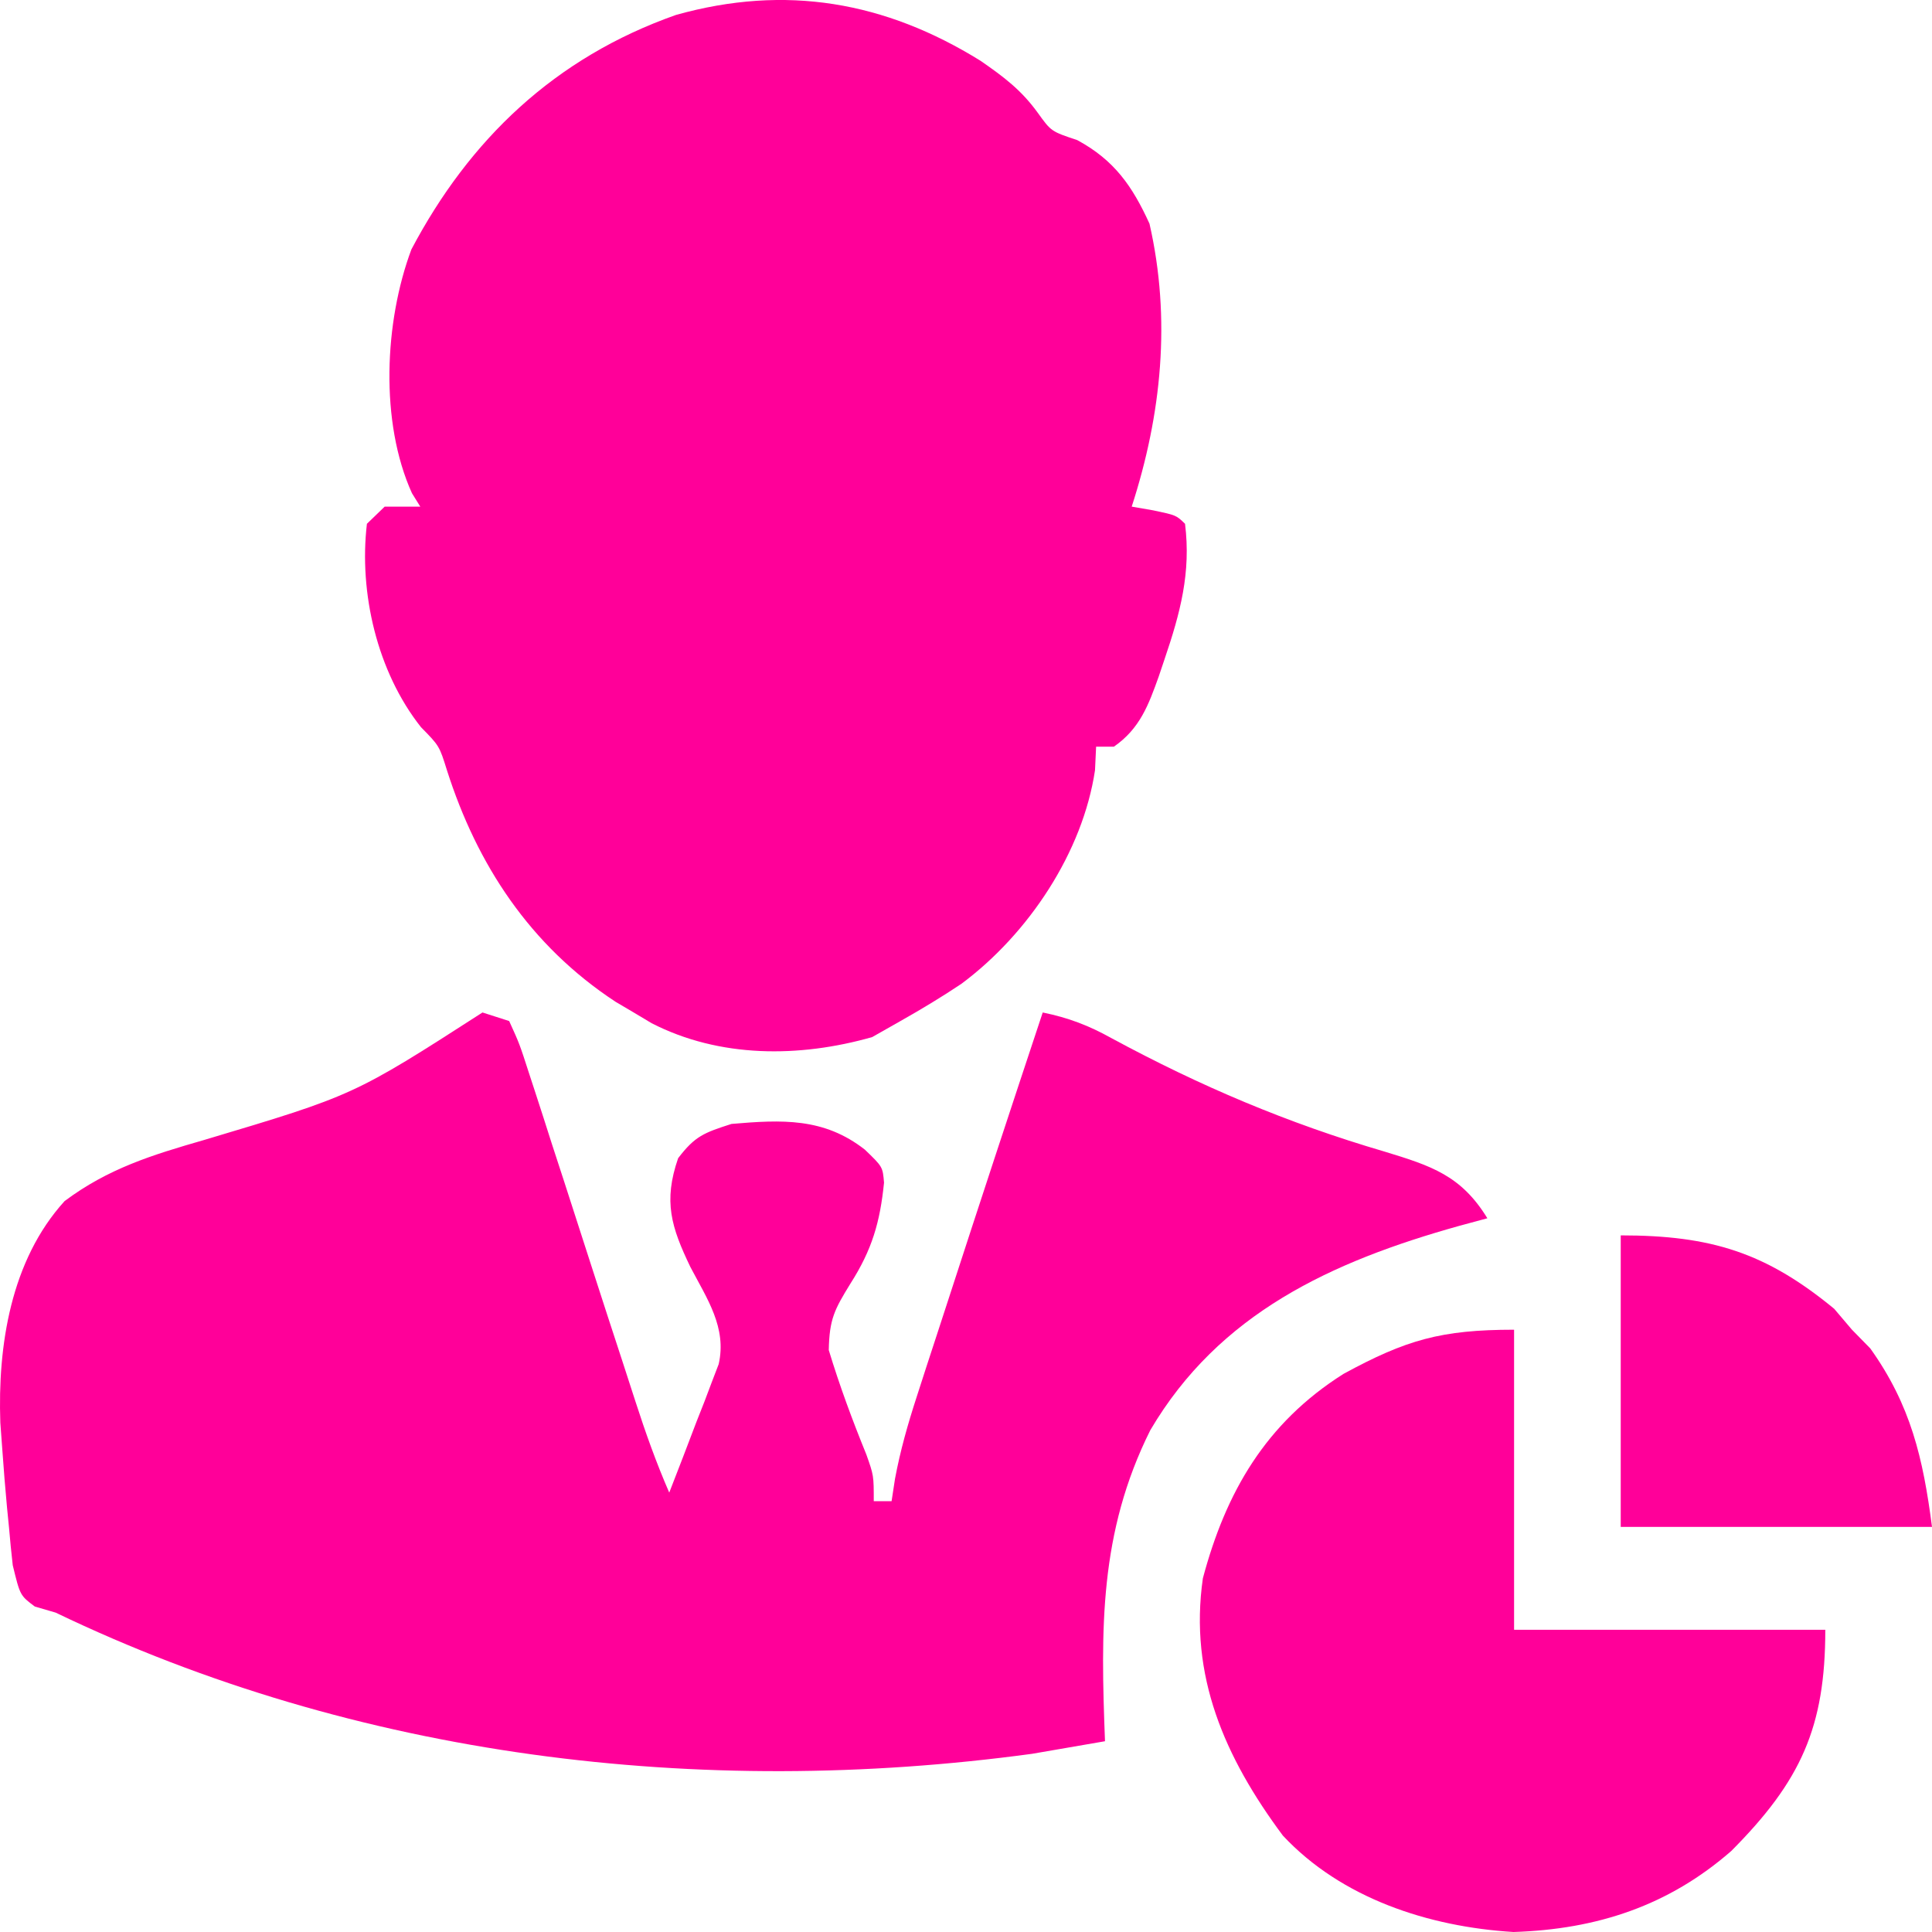
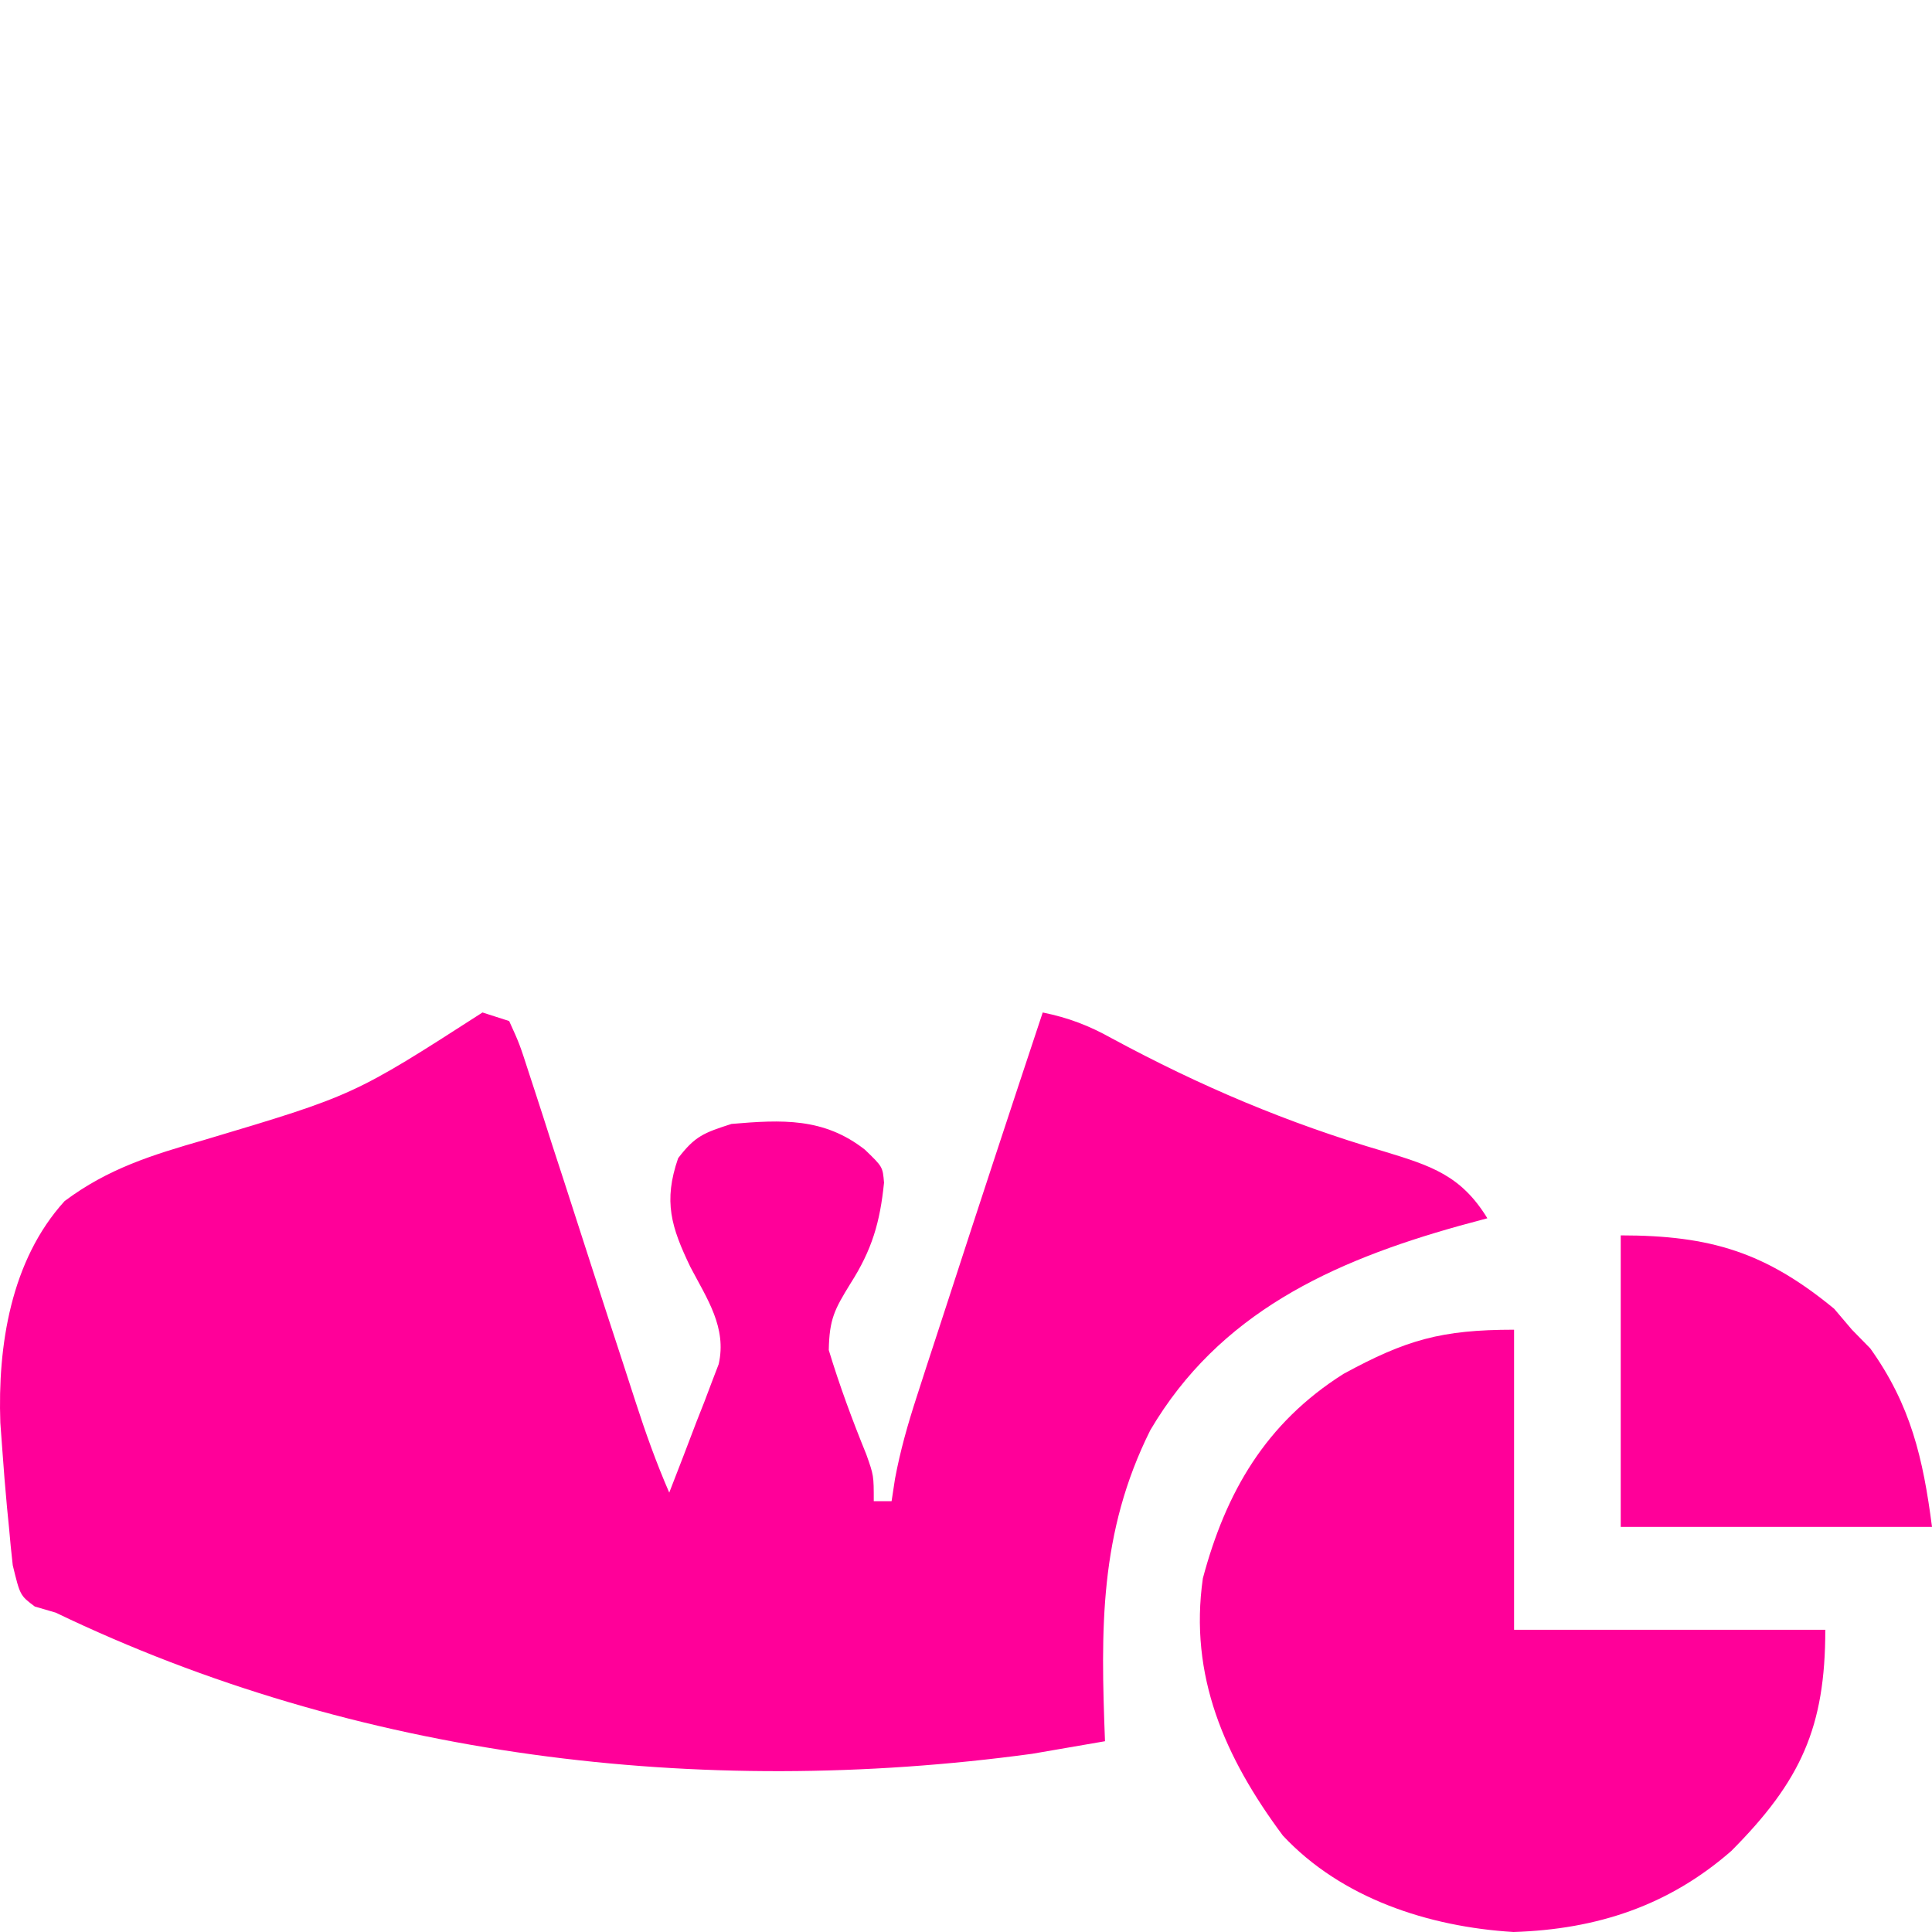
<svg xmlns="http://www.w3.org/2000/svg" width="35" height="35" viewBox="0 0 35 35" fill="none">
  <path d="M8.741 18.342C8.901 18.393 9.06 18.444 9.224 18.497C9.412 18.91 9.412 18.91 9.59 19.462C9.623 19.561 9.655 19.659 9.688 19.761C9.794 20.084 9.897 20.407 10 20.73C10.072 20.951 10.143 21.171 10.216 21.392C10.392 21.933 10.567 22.476 10.741 23.018C10.918 23.569 11.098 24.118 11.278 24.668C11.356 24.908 11.434 25.149 11.512 25.39C11.693 25.95 11.888 26.498 12.124 27.04C12.291 26.613 12.455 26.186 12.617 25.758C12.665 25.638 12.712 25.517 12.761 25.393C12.805 25.275 12.85 25.158 12.895 25.038C12.936 24.93 12.978 24.823 13.02 24.712C13.169 24.05 12.811 23.532 12.507 22.953C12.16 22.23 12.014 21.766 12.285 20.982C12.591 20.581 12.751 20.522 13.252 20.361C14.166 20.283 14.925 20.245 15.668 20.827C15.991 21.138 15.991 21.138 16.015 21.425C15.943 22.139 15.799 22.639 15.406 23.254C15.117 23.724 15.025 23.896 15.014 24.458C15.209 25.101 15.44 25.724 15.694 26.348C15.829 26.729 15.829 26.729 15.829 27.195C15.936 27.195 16.042 27.195 16.152 27.195C16.182 26.994 16.182 26.994 16.214 26.789C16.31 26.277 16.445 25.803 16.606 25.307C16.695 25.033 16.695 25.033 16.785 24.753C16.88 24.462 16.88 24.462 16.977 24.166C17.042 23.966 17.108 23.765 17.173 23.565C17.739 21.822 18.312 20.081 18.89 18.342C19.358 18.438 19.724 18.578 20.137 18.808C21.741 19.675 23.319 20.345 25.082 20.862C25.928 21.12 26.47 21.294 26.945 22.07C26.778 22.115 26.61 22.16 26.438 22.207C24.118 22.855 22.083 23.794 20.839 25.909C19.91 27.77 19.941 29.519 20.018 31.544C19.736 31.594 19.454 31.642 19.172 31.69C18.937 31.73 18.937 31.73 18.696 31.772C12.673 32.59 6.46 31.836 1.008 29.214C0.884 29.178 0.759 29.141 0.631 29.104C0.364 28.904 0.364 28.904 0.231 28.356C0.205 28.128 0.182 27.899 0.163 27.671C0.151 27.551 0.139 27.432 0.127 27.308C0.094 26.96 0.067 26.612 0.042 26.263C0.03 26.102 0.018 25.941 0.006 25.774C-0.043 24.382 0.193 22.835 1.17 21.759C1.958 21.17 2.748 20.925 3.697 20.652C6.41 19.842 6.41 19.842 8.741 18.342Z" fill="#FF0099" />
-   <path d="M17.763 1.101C18.188 1.395 18.502 1.631 18.8 2.043C19.043 2.381 19.043 2.381 19.515 2.538C20.189 2.902 20.515 3.375 20.824 4.052C21.218 5.777 21.044 7.507 20.502 9.178C20.631 9.2 20.761 9.223 20.894 9.246C21.307 9.333 21.307 9.333 21.468 9.489C21.578 10.374 21.382 11.104 21.096 11.945C21.044 12.098 21.044 12.098 20.992 12.254C20.806 12.773 20.651 13.199 20.179 13.527C20.073 13.527 19.967 13.527 19.857 13.527C19.851 13.668 19.844 13.809 19.837 13.954C19.615 15.436 18.637 16.914 17.419 17.821C17.058 18.063 16.692 18.283 16.313 18.497C16.143 18.593 15.974 18.689 15.8 18.788C14.479 19.164 13.036 19.168 11.804 18.536C11.697 18.472 11.59 18.408 11.48 18.342C11.371 18.278 11.263 18.214 11.151 18.148C9.598 17.128 8.641 15.66 8.097 13.954C7.959 13.512 7.959 13.512 7.626 13.173C6.831 12.169 6.5 10.737 6.647 9.489C6.753 9.386 6.86 9.284 6.969 9.178C7.182 9.178 7.395 9.178 7.614 9.178C7.564 9.098 7.514 9.018 7.463 8.935C6.88 7.647 6.962 5.831 7.453 4.518C8.501 2.533 10.046 1.046 12.245 0.271C14.233 -0.287 16.036 0.029 17.763 1.101Z" fill="#FF0099" />
  <path d="M27.429 24.089C27.429 25.883 27.429 27.677 27.429 29.525C29.29 29.525 31.15 29.525 33.067 29.525C33.067 31.288 32.628 32.262 31.364 33.532C30.232 34.521 28.934 34.952 27.419 35C25.877 34.906 24.301 34.389 23.24 33.253C22.185 31.834 21.539 30.357 21.791 28.593C22.207 27.035 22.926 25.782 24.339 24.889C25.471 24.273 26.107 24.089 27.429 24.089Z" fill="#FF0099" />
  <path d="M29.361 22.38C30.998 22.38 31.99 22.691 33.228 23.71C33.387 23.898 33.387 23.898 33.55 24.089C33.66 24.201 33.769 24.313 33.882 24.428C34.617 25.457 34.839 26.421 35 27.661C33.139 27.661 31.278 27.661 29.361 27.661C29.361 25.918 29.361 24.176 29.361 22.38Z" fill="#FF0099" />
</svg>